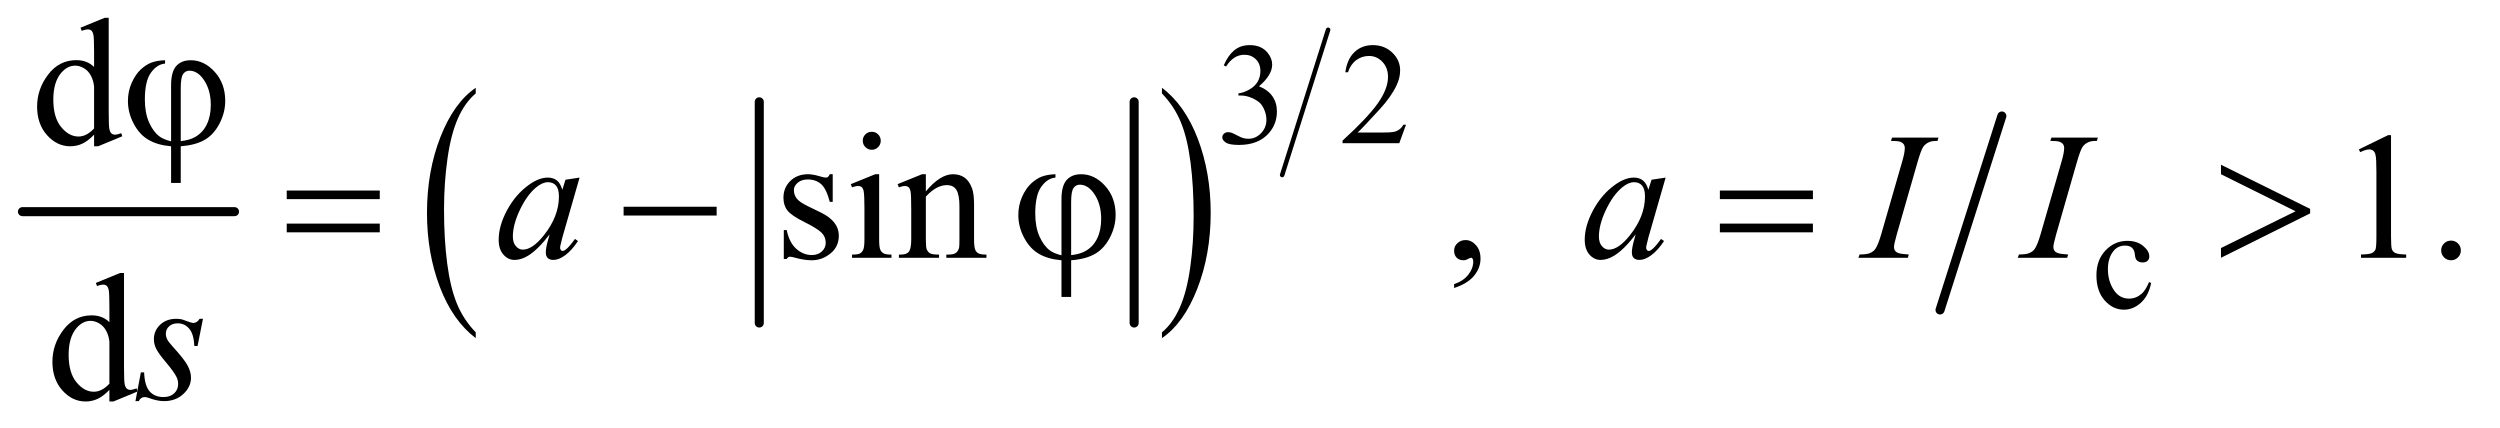
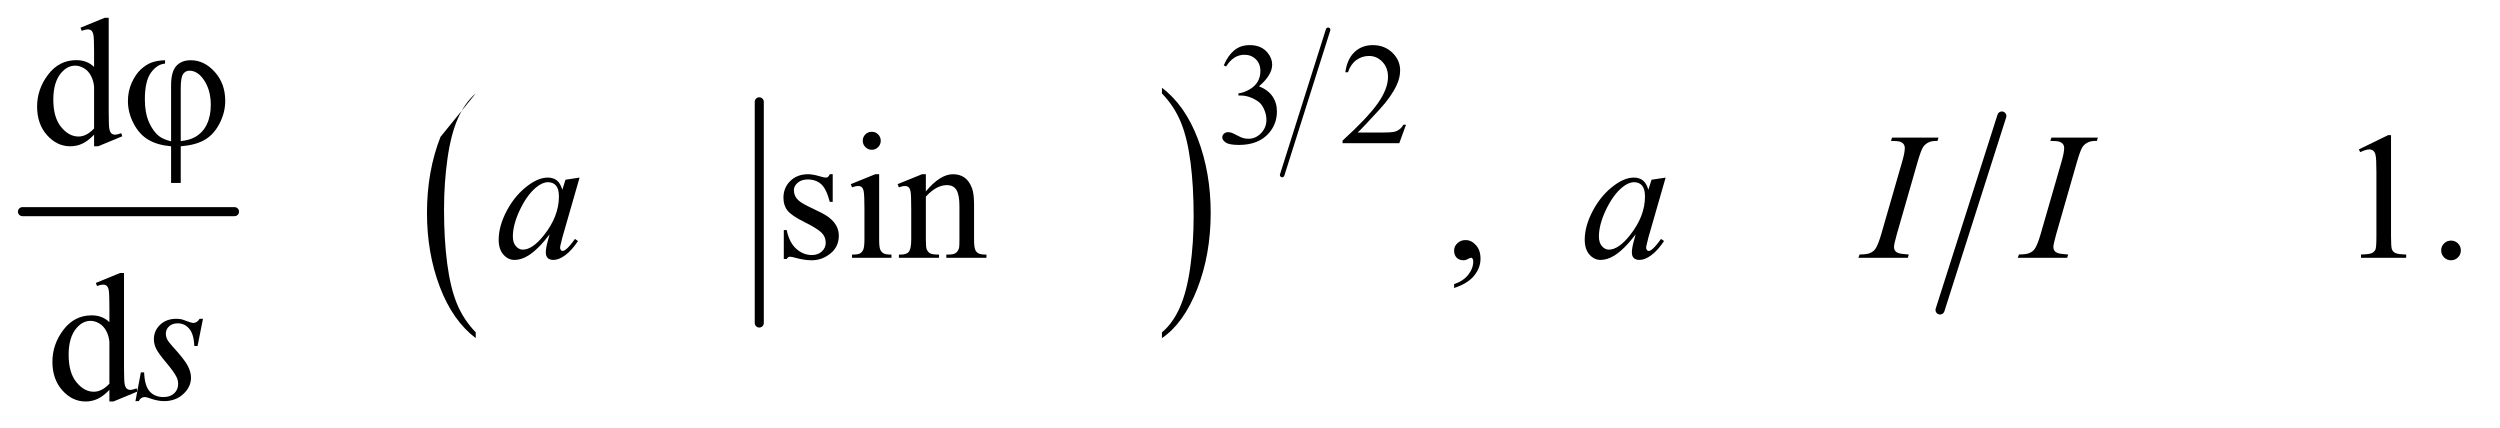
<svg xmlns="http://www.w3.org/2000/svg" stroke-dasharray="none" shape-rendering="auto" font-family="'Dialog'" text-rendering="auto" width="216" fill-opacity="1" color-interpolation="auto" color-rendering="auto" preserveAspectRatio="xMidYMid meet" font-size="12px" viewBox="0 0 216 37" fill="black" stroke="black" image-rendering="auto" stroke-miterlimit="10" stroke-linecap="square" stroke-linejoin="miter" font-style="normal" stroke-width="1" height="37" stroke-dashoffset="0" font-weight="normal" stroke-opacity="1">
  <defs id="genericDefs" />
  <g>
    <defs id="defs1">
      <clipPath clipPathUnits="userSpaceOnUse" id="clipPath1">
-         <path d="M0.753 2.781 L137.573 2.781 L137.573 25.958 L0.753 25.958 L0.753 2.781 Z" />
-       </clipPath>
+         </clipPath>
      <clipPath clipPathUnits="userSpaceOnUse" id="clipPath2">
        <path d="M24.051 88.864 L24.051 829.324 L4395.292 829.324 L4395.292 88.864 Z" />
      </clipPath>
    </defs>
    <g stroke-width="16" transform="scale(1.576,1.576) translate(-0.753,-2.781) matrix(0.031,0,0,0.031,0,0)" stroke-linejoin="round" stroke-linecap="round">
      <line y2="464" fill="none" x1="64" clip-path="url(#clipPath2)" x2="439" y1="464" />
    </g>
    <g stroke-width="16" transform="matrix(0.049,0,0,0.049,-1.186,-4.383)" stroke-linejoin="round" stroke-linecap="round">
      <line y2="659" fill="none" x1="1363" clip-path="url(#clipPath2)" x2="1363" y1="269" />
    </g>
    <g stroke-width="16" transform="matrix(0.049,0,0,0.049,-1.186,-4.383)" stroke-linejoin="round" stroke-linecap="round">
-       <line y2="659" fill="none" x1="2024" clip-path="url(#clipPath2)" x2="2024" y1="269" />
-     </g>
+       </g>
    <g transform="matrix(0.049,0,0,0.049,-1.186,-4.383)">
-       <path d="M863.062 675.484 L863.062 685.672 Q822.406 654.891 799.742 595.328 Q777.078 535.766 777.078 464.953 Q777.078 391.312 800.914 330.805 Q824.75 270.297 863.062 244.25 L863.062 254.188 Q843.906 270.297 831.602 298.242 Q819.297 326.188 813.219 369.172 Q807.141 412.156 807.141 458.797 Q807.141 511.609 812.75 554.234 Q818.359 596.859 829.883 624.93 Q841.406 653 863.062 675.484 Z" stroke="none" clip-path="url(#clipPath2)" />
+       <path d="M863.062 675.484 L863.062 685.672 Q822.406 654.891 799.742 595.328 Q777.078 535.766 777.078 464.953 Q777.078 391.312 800.914 330.805 L863.062 254.188 Q843.906 270.297 831.602 298.242 Q819.297 326.188 813.219 369.172 Q807.141 412.156 807.141 458.797 Q807.141 511.609 812.75 554.234 Q818.359 596.859 829.883 624.93 Q841.406 653 863.062 675.484 Z" stroke="none" clip-path="url(#clipPath2)" />
    </g>
    <g transform="matrix(0.049,0,0,0.049,-1.186,-4.383)">
      <path d="M2073.016 254.188 L2073.016 244.25 Q2113.656 274.797 2136.32 334.359 Q2158.984 393.922 2158.984 464.719 Q2158.984 538.375 2135.156 599 Q2111.328 659.625 2073.016 685.672 L2073.016 675.484 Q2092.328 659.391 2104.633 631.445 Q2116.938 603.5 2122.93 560.633 Q2128.922 517.766 2128.922 470.875 Q2128.922 418.312 2123.398 375.562 Q2117.875 332.812 2106.266 304.75 Q2094.656 276.688 2073.016 254.188 Z" stroke="none" clip-path="url(#clipPath2)" />
    </g>
    <g stroke-width="8" transform="matrix(0.049,0,0,0.049,-1.186,-4.383)" stroke-linejoin="round" stroke-linecap="round">
      <line y2="398" fill="none" x1="2366" clip-path="url(#clipPath2)" x2="2285" y1="142" />
    </g>
    <g stroke-width="16" transform="matrix(0.049,0,0,0.049,-1.186,-4.383)" stroke-linejoin="round" stroke-linecap="round">
      <line y2="636" fill="none" x1="3554" clip-path="url(#clipPath2)" x2="3445" y1="294" />
    </g>
    <g transform="matrix(0.049,0,0,0.049,-1.186,-4.383)">
      <path d="M2182 204.75 Q2189.25 187.625 2200.312 178.312 Q2211.375 169 2227.875 169 Q2248.25 169 2259.125 182.25 Q2267.375 192.125 2267.375 203.375 Q2267.375 221.875 2244.125 241.625 Q2259.75 247.75 2267.75 259.125 Q2275.75 270.5 2275.75 285.875 Q2275.75 307.875 2261.75 324 Q2243.5 345 2208.875 345 Q2191.75 345 2185.562 340.75 Q2179.375 336.5 2179.375 331.625 Q2179.375 328 2182.312 325.25 Q2185.25 322.5 2189.375 322.5 Q2192.5 322.5 2195.75 323.5 Q2197.875 324.125 2205.375 328.062 Q2212.875 332 2215.75 332.75 Q2220.375 334.125 2225.625 334.125 Q2238.375 334.125 2247.812 324.25 Q2257.25 314.375 2257.25 300.875 Q2257.25 291 2252.875 281.625 Q2249.625 274.625 2245.75 271 Q2240.375 266 2231 261.938 Q2221.625 257.875 2211.875 257.875 L2207.875 257.875 L2207.875 254.125 Q2217.75 252.875 2227.688 247 Q2237.625 241.125 2242.125 232.875 Q2246.625 224.625 2246.625 214.75 Q2246.625 201.875 2238.562 193.938 Q2230.5 186 2218.5 186 Q2199.125 186 2186.125 206.75 L2182 204.75 ZM2503.375 309.375 L2491.5 342 L2391.5 342 L2391.5 337.375 Q2435.625 297.125 2453.625 271.625 Q2471.625 246.125 2471.625 225 Q2471.625 208.875 2461.75 198.5 Q2451.875 188.125 2438.125 188.125 Q2425.625 188.125 2415.688 195.438 Q2405.75 202.75 2401 216.875 L2396.375 216.875 Q2399.5 193.75 2412.438 181.375 Q2425.375 169 2444.75 169 Q2465.375 169 2479.188 182.25 Q2493 195.5 2493 213.5 Q2493 226.375 2487 239.25 Q2477.75 259.5 2457 282.125 Q2425.875 316.125 2418.125 323.125 L2462.375 323.125 Q2475.875 323.125 2481.312 322.125 Q2486.75 321.125 2491.125 318.062 Q2495.5 315 2498.75 309.375 L2503.375 309.375 Z" stroke="none" clip-path="url(#clipPath2)" />
    </g>
    <g transform="matrix(0.049,0,0,0.049,-1.186,-4.383)">
-       <path d="M3817.25 588.5 Q3812.625 611.125 3799.125 623.312 Q3785.625 635.5 3769.25 635.5 Q3749.75 635.5 3735.25 619.125 Q3720.75 602.75 3720.75 574.875 Q3720.75 547.875 3736.812 531 Q3752.875 514.125 3775.375 514.125 Q3792.25 514.125 3803.125 523.062 Q3814 532 3814 541.625 Q3814 546.375 3810.938 549.312 Q3807.875 552.25 3802.375 552.25 Q3795 552.25 3791.25 547.5 Q3789.125 544.875 3788.438 537.5 Q3787.75 530.125 3783.375 526.25 Q3779 522.5 3771.25 522.5 Q3758.75 522.5 3751.125 531.75 Q3741 544 3741 564.125 Q3741 584.625 3751.062 600.312 Q3761.125 616 3778.25 616 Q3790.5 616 3800.25 607.625 Q3807.125 601.875 3813.625 586.75 L3817.25 588.5 Z" stroke="none" clip-path="url(#clipPath2)" />
-     </g>
+       </g>
    <g transform="matrix(0.049,0,0,0.049,-1.186,-4.383)">
      <path d="M190.094 326.906 Q179.625 337.844 169.625 342.609 Q159.625 347.375 148.062 347.375 Q124.625 347.375 107.125 327.766 Q89.625 308.156 89.625 277.375 Q89.625 246.594 109 221.047 Q128.375 195.5 158.844 195.5 Q177.75 195.5 190.094 207.531 L190.094 181.125 Q190.094 156.594 188.922 150.969 Q187.75 145.344 185.25 143.312 Q182.75 141.281 179 141.281 Q174.938 141.281 168.219 143.781 L166.188 138.312 L208.844 120.812 L215.875 120.812 L215.875 286.281 Q215.875 311.438 217.047 316.984 Q218.219 322.531 220.797 324.719 Q223.375 326.906 226.812 326.906 Q231.031 326.906 238.062 324.25 L239.781 329.719 L197.281 347.375 L190.094 347.375 L190.094 326.906 ZM190.094 315.969 L190.094 242.219 Q189.156 231.594 184.469 222.844 Q179.781 214.094 172.047 209.641 Q164.312 205.188 156.969 205.188 Q143.219 205.188 132.438 217.531 Q118.219 233.781 118.219 265.031 Q118.219 296.594 131.969 313.391 Q145.719 330.188 162.594 330.188 Q176.812 330.188 190.094 315.969 Z" stroke="none" clip-path="url(#clipPath2)" />
    </g>
    <g transform="matrix(0.049,0,0,0.049,-1.186,-4.383)">
      <path d="M1492.5 396.656 L1492.5 445.406 L1487.344 445.406 Q1481.406 422.438 1472.109 414.156 Q1462.812 405.875 1448.438 405.875 Q1437.5 405.875 1430.781 411.656 Q1424.062 417.438 1424.062 424.469 Q1424.062 433.219 1429.062 439.469 Q1433.906 445.875 1448.75 453.062 L1471.562 464.156 Q1503.281 479.625 1503.281 504.938 Q1503.281 524.469 1488.516 536.422 Q1473.75 548.375 1455.469 548.375 Q1442.344 548.375 1425.469 543.688 Q1420.312 542.125 1417.031 542.125 Q1413.438 542.125 1411.406 546.188 L1406.25 546.188 L1406.25 495.094 L1411.406 495.094 Q1415.781 516.969 1428.125 528.062 Q1440.469 539.156 1455.781 539.156 Q1466.562 539.156 1473.359 532.828 Q1480.156 526.5 1480.156 517.594 Q1480.156 506.812 1472.578 499.469 Q1465 492.125 1442.344 480.875 Q1419.688 469.625 1412.656 460.562 Q1405.625 451.656 1405.625 438.062 Q1405.625 420.406 1417.734 408.531 Q1429.844 396.656 1449.062 396.656 Q1457.5 396.656 1469.531 400.25 Q1477.5 402.594 1480.156 402.594 Q1482.656 402.594 1484.062 401.5 Q1485.469 400.406 1487.344 396.656 L1492.5 396.656 ZM1561.406 321.812 Q1567.969 321.812 1572.578 326.422 Q1577.188 331.031 1577.188 337.594 Q1577.188 344.156 1572.578 348.844 Q1567.969 353.531 1561.406 353.531 Q1554.844 353.531 1550.156 348.844 Q1545.469 344.156 1545.469 337.594 Q1545.469 331.031 1550.078 326.422 Q1554.688 321.812 1561.406 321.812 ZM1574.375 396.656 L1574.375 511.656 Q1574.375 525.094 1576.328 529.547 Q1578.281 534 1582.109 536.188 Q1585.938 538.375 1596.094 538.375 L1596.094 544 L1526.562 544 L1526.562 538.375 Q1537.031 538.375 1540.625 536.344 Q1544.219 534.312 1546.328 529.625 Q1548.438 524.938 1548.438 511.656 L1548.438 456.5 Q1548.438 433.219 1547.031 426.344 Q1545.938 421.344 1543.594 419.391 Q1541.25 417.438 1537.188 417.438 Q1532.812 417.438 1526.562 419.781 L1524.375 414.156 L1567.5 396.656 L1574.375 396.656 ZM1656.719 426.969 Q1681.875 396.656 1704.688 396.656 Q1716.406 396.656 1724.844 402.516 Q1733.281 408.375 1738.281 421.812 Q1741.719 431.188 1741.719 450.562 L1741.719 511.656 Q1741.719 525.25 1743.906 530.094 Q1745.625 534 1749.453 536.188 Q1753.281 538.375 1763.594 538.375 L1763.594 544 L1692.812 544 L1692.812 538.375 L1695.781 538.375 Q1705.781 538.375 1709.766 535.328 Q1713.75 532.281 1715.312 526.344 Q1715.938 524 1715.938 511.656 L1715.938 453.062 Q1715.938 433.531 1710.859 424.703 Q1705.781 415.875 1693.75 415.875 Q1675.156 415.875 1656.719 436.188 L1656.719 511.656 Q1656.719 526.188 1658.438 529.625 Q1660.625 534.156 1664.453 536.266 Q1668.281 538.375 1680 538.375 L1680 544 L1609.219 544 L1609.219 538.375 L1612.344 538.375 Q1623.281 538.375 1627.109 532.828 Q1630.938 527.281 1630.938 511.656 L1630.938 458.531 Q1630.938 432.75 1629.766 427.125 Q1628.594 421.5 1626.172 419.469 Q1623.75 417.438 1619.688 417.438 Q1615.312 417.438 1609.219 419.781 L1606.875 414.156 L1650 396.656 L1656.719 396.656 L1656.719 426.969 ZM2588.188 597.281 L2588.188 590.406 Q2604.281 585.094 2613.109 573.922 Q2621.938 562.75 2621.938 550.25 Q2621.938 547.281 2620.531 545.25 Q2619.438 543.844 2618.344 543.844 Q2616.625 543.844 2610.844 546.969 Q2608.031 548.375 2604.906 548.375 Q2597.25 548.375 2592.719 543.844 Q2588.188 539.312 2588.188 531.344 Q2588.188 523.688 2594.047 518.219 Q2599.906 512.75 2608.344 512.75 Q2618.656 512.75 2626.703 521.734 Q2634.75 530.719 2634.75 545.562 Q2634.75 561.656 2623.578 575.484 Q2612.406 589.312 2588.188 597.281 ZM4183.5 352.906 L4235.062 327.75 L4240.219 327.75 L4240.219 506.656 Q4240.219 524.469 4241.703 528.844 Q4243.188 533.219 4247.875 535.562 Q4252.562 537.906 4266.938 538.219 L4266.938 544 L4187.25 544 L4187.25 538.219 Q4202.25 537.906 4206.625 535.641 Q4211 533.375 4212.719 529.547 Q4214.438 525.719 4214.438 506.656 L4214.438 392.281 Q4214.438 369.156 4212.875 362.594 Q4211.781 357.594 4208.891 355.25 Q4206 352.906 4201.938 352.906 Q4196.156 352.906 4185.844 357.75 L4183.5 352.906 ZM4346 513.688 Q4353.344 513.688 4358.344 518.766 Q4363.344 523.844 4363.344 531.031 Q4363.344 538.219 4358.266 543.297 Q4353.188 548.375 4346 548.375 Q4338.812 548.375 4333.734 543.297 Q4328.656 538.219 4328.656 531.031 Q4328.656 523.688 4333.734 518.688 Q4338.812 513.688 4346 513.688 Z" stroke="none" clip-path="url(#clipPath2)" />
    </g>
    <g transform="matrix(0.049,0,0,0.049,-1.186,-4.383)">
      <path d="M217.094 776.906 Q206.625 787.844 196.625 792.609 Q186.625 797.375 175.062 797.375 Q151.625 797.375 134.125 777.766 Q116.625 758.156 116.625 727.375 Q116.625 696.594 136 671.047 Q155.375 645.5 185.844 645.5 Q204.75 645.5 217.094 657.531 L217.094 631.125 Q217.094 606.594 215.922 600.969 Q214.75 595.344 212.25 593.312 Q209.75 591.281 206 591.281 Q201.938 591.281 195.219 593.781 L193.188 588.312 L235.844 570.812 L242.875 570.812 L242.875 736.281 Q242.875 761.438 244.047 766.984 Q245.219 772.531 247.797 774.719 Q250.375 776.906 253.812 776.906 Q258.031 776.906 265.062 774.25 L266.781 779.719 L224.281 797.375 L217.094 797.375 L217.094 776.906 ZM217.094 765.969 L217.094 692.219 Q216.156 681.594 211.469 672.844 Q206.781 664.094 199.047 659.641 Q191.312 655.188 183.969 655.188 Q170.219 655.188 159.438 667.531 Q145.219 683.781 145.219 715.031 Q145.219 746.594 158.969 763.391 Q172.719 780.188 189.594 780.188 Q203.812 780.188 217.094 765.969 Z" stroke="none" clip-path="url(#clipPath2)" />
    </g>
    <g transform="matrix(0.049,0,0,0.049,-1.186,-4.383)">
      <path d="M1046.156 402.594 L1015.688 508.531 L1012.25 522.75 Q1011.781 524.781 1011.781 526.188 Q1011.781 528.688 1013.344 530.562 Q1014.594 531.969 1016.469 531.969 Q1018.5 531.969 1021.781 529.469 Q1027.875 524.938 1038.031 510.719 L1043.344 514.469 Q1032.562 530.719 1021.156 539.234 Q1009.75 547.75 1000.062 547.75 Q993.344 547.75 989.984 544.391 Q986.625 541.031 986.625 534.625 Q986.625 526.969 990.062 514.469 L993.344 502.75 Q972.875 529.469 955.688 540.094 Q943.344 547.75 931.469 547.75 Q920.062 547.75 911.781 538.297 Q903.5 528.844 903.5 512.281 Q903.5 487.438 918.422 459.859 Q933.344 432.281 956.312 415.719 Q974.281 402.594 990.219 402.594 Q999.75 402.594 1006.078 407.594 Q1012.406 412.594 1015.688 424.156 L1021.312 406.344 L1046.156 402.594 ZM990.531 410.719 Q980.531 410.719 969.281 420.094 Q953.344 433.375 940.922 459.469 Q928.5 485.562 928.5 506.656 Q928.5 517.281 933.812 523.453 Q939.125 529.625 946 529.625 Q963.031 529.625 983.031 504.469 Q1009.75 471.031 1009.75 435.875 Q1009.75 422.594 1004.594 416.656 Q999.438 410.719 990.531 410.719 ZM2961.156 402.594 L2930.688 508.531 L2927.25 522.75 Q2926.781 524.781 2926.781 526.188 Q2926.781 528.688 2928.344 530.562 Q2929.594 531.969 2931.469 531.969 Q2933.5 531.969 2936.781 529.469 Q2942.875 524.938 2953.031 510.719 L2958.344 514.469 Q2947.562 530.719 2936.156 539.234 Q2924.75 547.75 2915.062 547.75 Q2908.344 547.75 2904.984 544.391 Q2901.625 541.031 2901.625 534.625 Q2901.625 526.969 2905.062 514.469 L2908.344 502.75 Q2887.875 529.469 2870.688 540.094 Q2858.344 547.75 2846.469 547.75 Q2835.062 547.75 2826.781 538.297 Q2818.5 528.844 2818.5 512.281 Q2818.5 487.438 2833.422 459.859 Q2848.344 432.281 2871.312 415.719 Q2889.281 402.594 2905.219 402.594 Q2914.75 402.594 2921.078 407.594 Q2927.406 412.594 2930.688 424.156 L2936.312 406.344 L2961.156 402.594 ZM2905.531 410.719 Q2895.531 410.719 2884.281 420.094 Q2868.344 433.375 2855.922 459.469 Q2843.5 485.562 2843.5 506.656 Q2843.5 517.281 2848.812 523.453 Q2854.125 529.625 2861 529.625 Q2878.031 529.625 2898.031 504.469 Q2924.75 471.031 2924.75 435.875 Q2924.75 422.594 2919.594 416.656 Q2914.438 410.719 2905.531 410.719 ZM3389.906 538.219 L3388.188 544 L3301 544 L3303.188 538.219 Q3316.312 537.906 3320.531 536.031 Q3327.406 533.375 3330.688 528.688 Q3335.844 521.344 3341.312 502.438 L3378.188 374.625 Q3382.875 358.688 3382.875 350.562 Q3382.875 346.5 3380.844 343.688 Q3378.812 340.875 3374.672 339.391 Q3370.531 337.906 3358.5 337.906 L3360.375 332.125 L3442.25 332.125 L3440.531 337.906 Q3430.531 337.75 3425.688 340.094 Q3418.656 343.219 3414.984 349 Q3411.312 354.781 3405.531 374.625 L3368.812 502.438 Q3363.812 520.094 3363.812 524.938 Q3363.812 528.844 3365.766 531.578 Q3367.719 534.312 3372.016 535.797 Q3376.312 537.281 3389.906 538.219 ZM3670.906 538.219 L3669.188 544 L3582 544 L3584.188 538.219 Q3597.312 537.906 3601.531 536.031 Q3608.406 533.375 3611.688 528.688 Q3616.844 521.344 3622.312 502.438 L3659.188 374.625 Q3663.875 358.688 3663.875 350.562 Q3663.875 346.5 3661.844 343.688 Q3659.812 340.875 3655.672 339.391 Q3651.531 337.906 3639.5 337.906 L3641.375 332.125 L3723.25 332.125 L3721.531 337.906 Q3711.531 337.75 3706.688 340.094 Q3699.656 343.219 3695.984 349 Q3692.312 354.781 3686.531 374.625 L3649.812 502.438 Q3644.812 520.094 3644.812 524.938 Q3644.812 528.844 3646.766 531.578 Q3648.719 534.312 3653.016 535.797 Q3657.312 537.281 3670.906 538.219 Z" stroke="none" clip-path="url(#clipPath2)" />
    </g>
    <g transform="matrix(0.049,0,0,0.049,-1.186,-4.383)">
      <path d="M382.094 651.594 L372.562 699.562 L366.781 699.562 Q366 678.625 357.875 669.094 Q349.75 659.562 337.719 659.562 Q328.031 659.562 322.328 664.875 Q316.625 670.188 316.625 677.688 Q316.625 682.844 318.891 687.531 Q321.156 692.219 328.812 700.656 Q349.125 722.844 355.062 734.094 Q361 745.344 361 755.344 Q361 771.594 347.484 784.172 Q333.969 796.75 313.344 796.75 Q302.094 796.75 287.406 791.438 Q282.25 789.562 279.438 789.562 Q272.406 789.562 268.812 796.75 L263.031 796.75 L272.562 746.125 L278.344 746.125 Q279.281 769.875 288.188 779.719 Q297.094 789.562 312.562 789.562 Q324.438 789.562 331.391 782.922 Q338.344 776.281 338.344 766.594 Q338.344 760.344 335.844 755.031 Q331.469 745.656 317.484 729.094 Q303.5 712.531 299.516 704.25 Q295.531 695.969 295.531 687.688 Q295.531 672.531 306.547 662.062 Q317.562 651.594 334.906 651.594 Q339.906 651.594 343.969 652.375 Q346.156 652.844 354.203 655.891 Q362.25 658.938 364.906 658.938 Q371.625 658.938 376.156 651.594 L382.094 651.594 Z" stroke="none" clip-path="url(#clipPath2)" />
    </g>
    <g transform="matrix(0.049,0,0,0.049,-1.186,-4.383)">
      <path d="M325.875 338.625 L325.875 239.875 Q325.875 215.969 335.016 205.812 Q344.156 195.656 360.562 195.656 Q384.312 195.656 402.828 216.203 Q421.344 236.75 421.344 267.375 Q421.344 287.844 411.266 307.297 Q401.188 326.75 385.094 336.047 Q369 345.344 342.906 347.375 L342.906 412.062 L325.875 412.062 L325.875 347.375 Q301.969 345.344 285.953 335.969 Q269.938 326.594 259.859 307.375 Q249.781 288.156 249.781 267.688 Q249.781 250.344 256.422 235.5 Q263.062 220.656 272.281 212.062 Q281.5 203.469 291.266 199.797 Q301.031 196.125 315.25 195.656 L315.25 201.594 Q301.188 202.688 290.406 217.531 Q279.625 232.375 279.625 264.875 Q279.625 288.469 286.969 305.109 Q294.312 321.75 305.406 330.031 Q312.594 335.344 325.875 338.625 ZM342.906 338.312 Q358.688 336.594 368.375 330.969 Q381.812 323.312 388.844 308.859 Q395.875 294.406 395.875 274.406 Q395.875 246.125 381.656 227.531 Q371.344 214.094 358.062 214.094 Q351.344 214.094 347.125 219.953 Q342.906 225.812 342.906 244.875 L342.906 338.312 Z" stroke="none" clip-path="url(#clipPath2)" />
    </g>
    <g transform="matrix(0.049,0,0,0.049,-1.186,-4.383)">
-       <path d="M529.781 425.406 L693.844 425.406 L693.844 440.562 L529.781 440.562 L529.781 425.406 ZM529.781 483.688 L693.844 483.688 L693.844 499.156 L529.781 499.156 L529.781 483.688 ZM1123.781 454 L1287.844 454 L1287.844 469.469 L1123.781 469.469 L1123.781 454 ZM1895.875 539.625 L1895.875 440.875 Q1895.875 416.969 1905.016 406.812 Q1914.156 396.656 1930.562 396.656 Q1954.312 396.656 1972.828 417.203 Q1991.344 437.75 1991.344 468.375 Q1991.344 488.844 1981.266 508.297 Q1971.188 527.75 1955.094 537.047 Q1939 546.344 1912.906 548.375 L1912.906 613.062 L1895.875 613.062 L1895.875 548.375 Q1871.969 546.344 1855.953 536.969 Q1839.938 527.594 1829.859 508.375 Q1819.781 489.156 1819.781 468.688 Q1819.781 451.344 1826.422 436.5 Q1833.062 421.656 1842.281 413.062 Q1851.5 404.469 1861.266 400.797 Q1871.031 397.125 1885.25 396.656 L1885.25 402.594 Q1871.188 403.688 1860.406 418.531 Q1849.625 433.375 1849.625 465.875 Q1849.625 489.469 1856.969 506.109 Q1864.312 522.75 1875.406 531.031 Q1882.594 536.344 1895.875 539.625 ZM1912.906 539.312 Q1928.688 537.594 1938.375 531.969 Q1951.812 524.312 1958.844 509.859 Q1965.875 495.406 1965.875 475.406 Q1965.875 447.125 1951.656 428.531 Q1941.344 415.094 1928.062 415.094 Q1921.344 415.094 1917.125 420.953 Q1912.906 426.812 1912.906 445.875 L1912.906 539.312 ZM3056.781 425.406 L3220.844 425.406 L3220.844 440.562 L3056.781 440.562 L3056.781 425.406 ZM3056.781 483.688 L3220.844 483.688 L3220.844 499.156 L3056.781 499.156 L3056.781 483.688 ZM3940.375 544 L3940.375 526.812 L4071.938 461.969 L3940.375 396.656 L3940.375 379.938 L4097.562 457.75 L4097.562 465.719 L3940.375 544 Z" stroke="none" clip-path="url(#clipPath2)" />
-     </g>
+       </g>
  </g>
</svg>